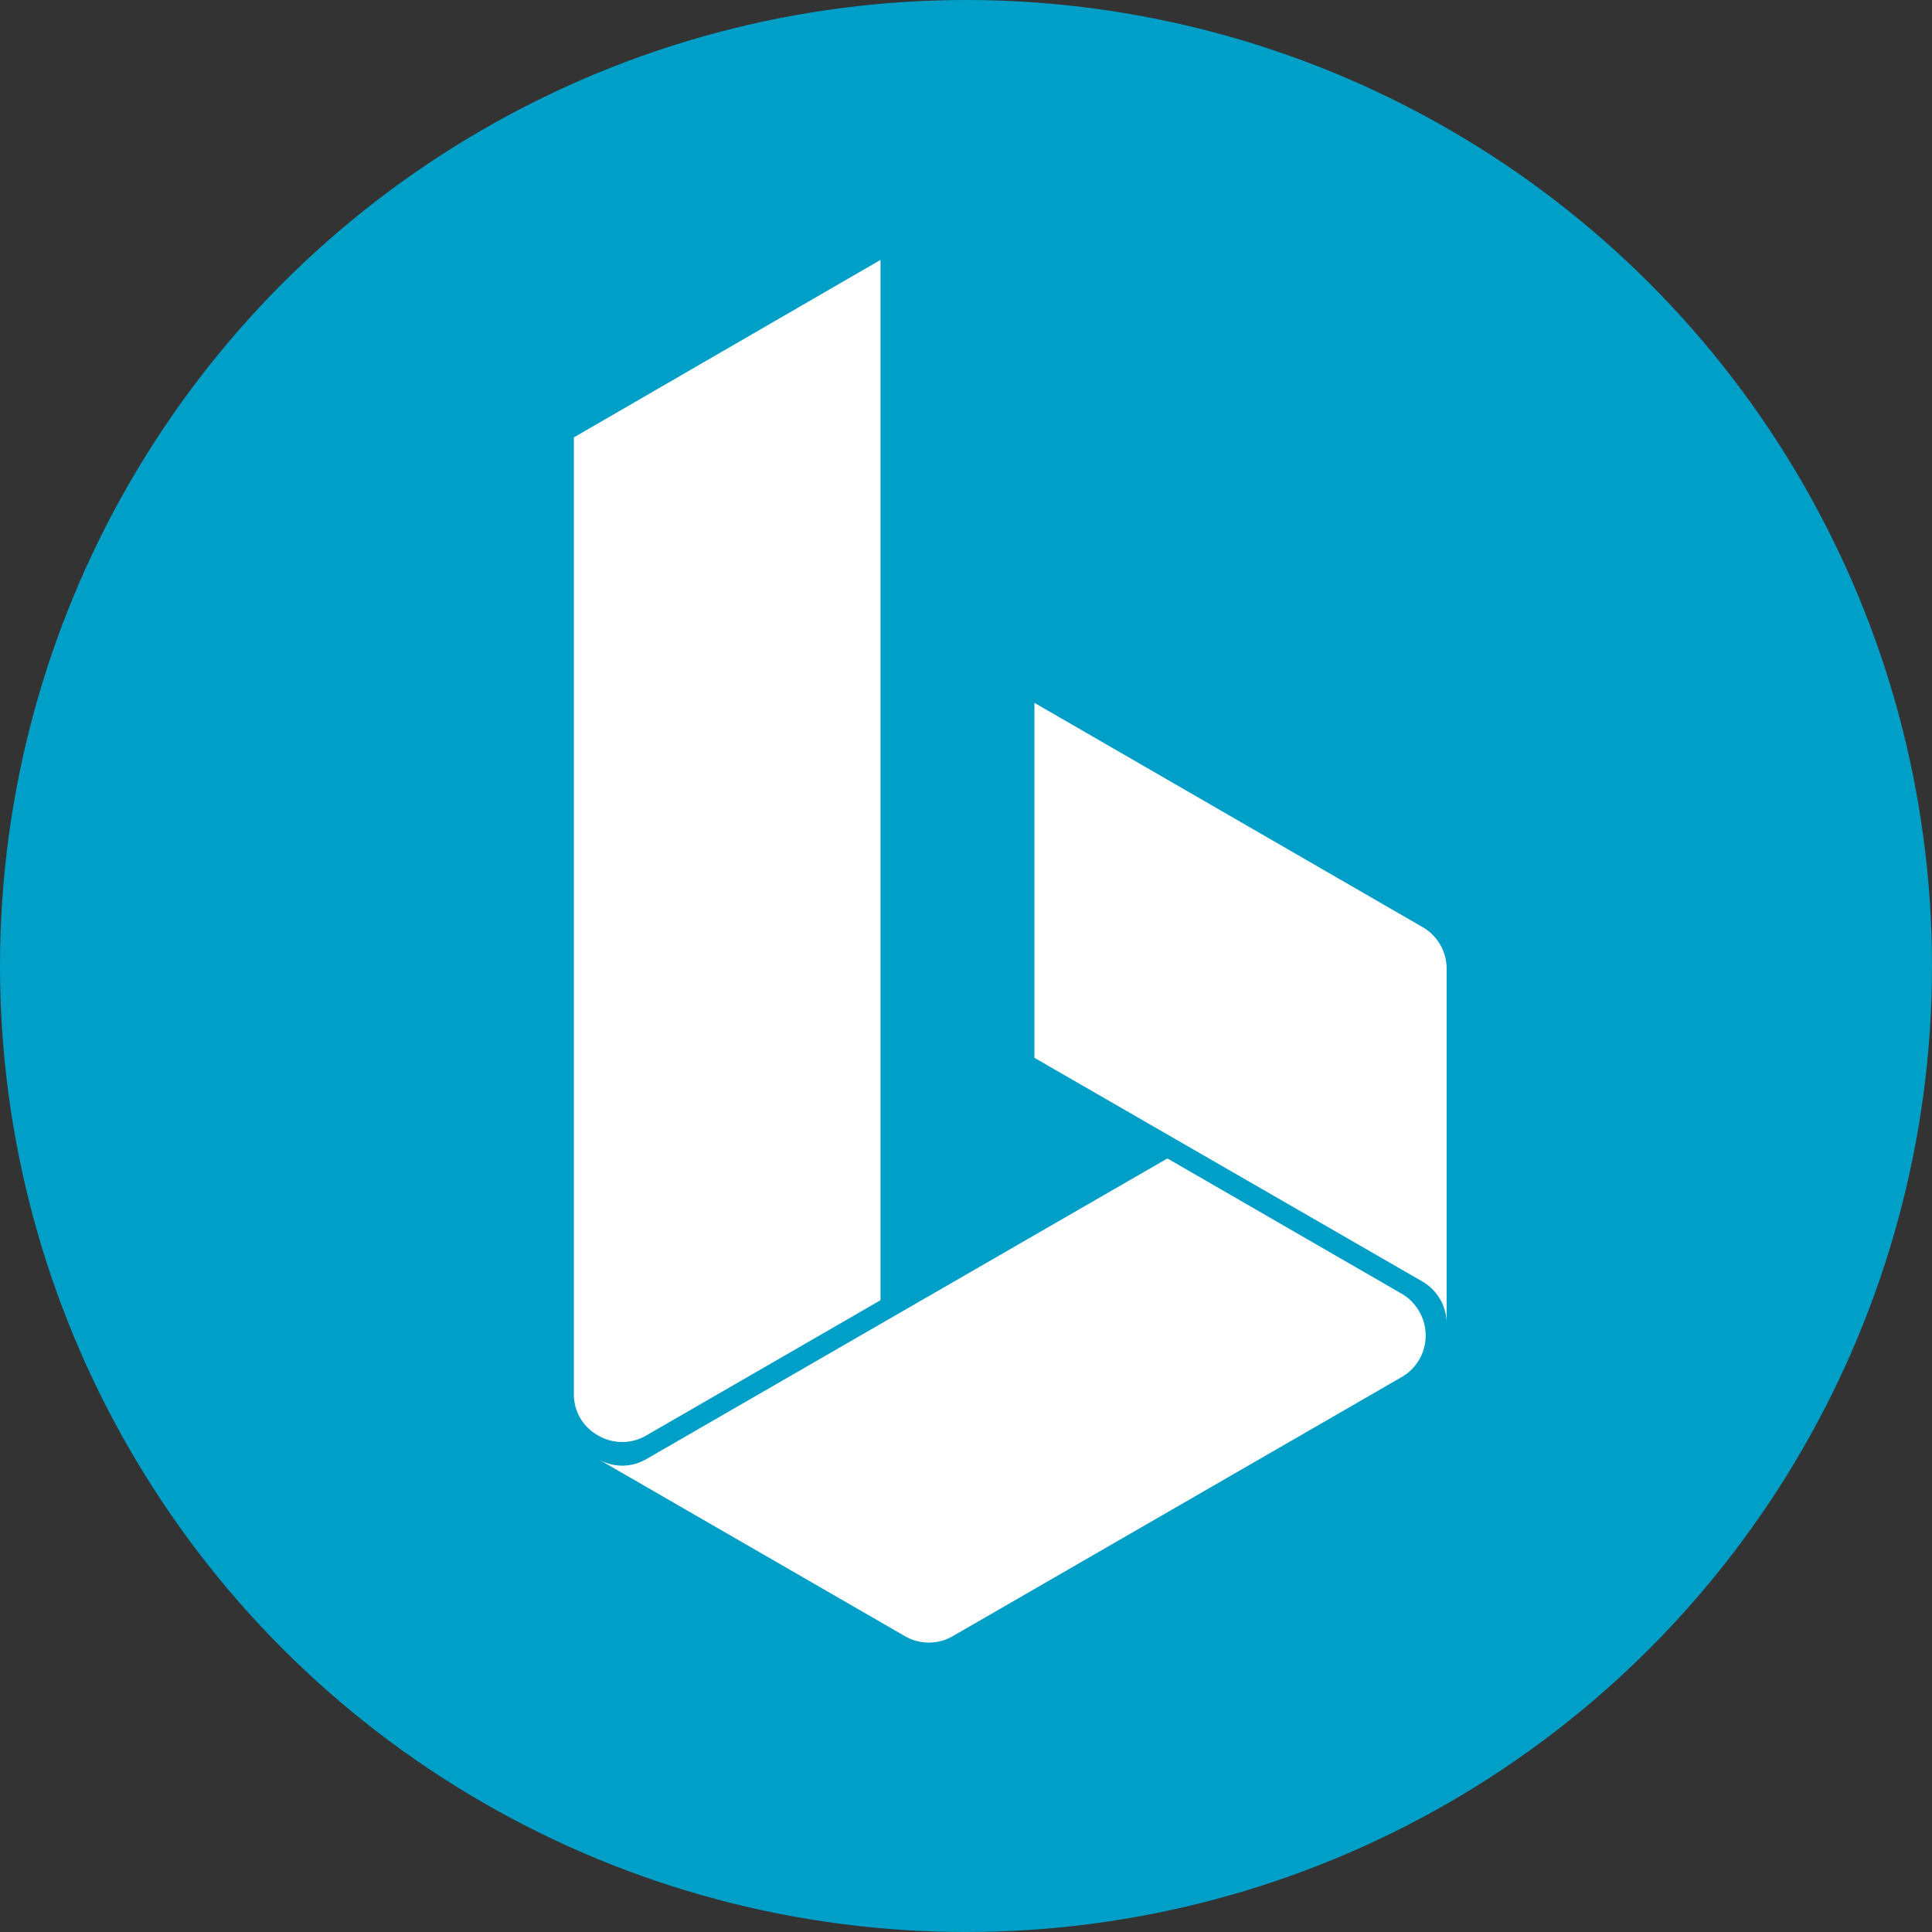
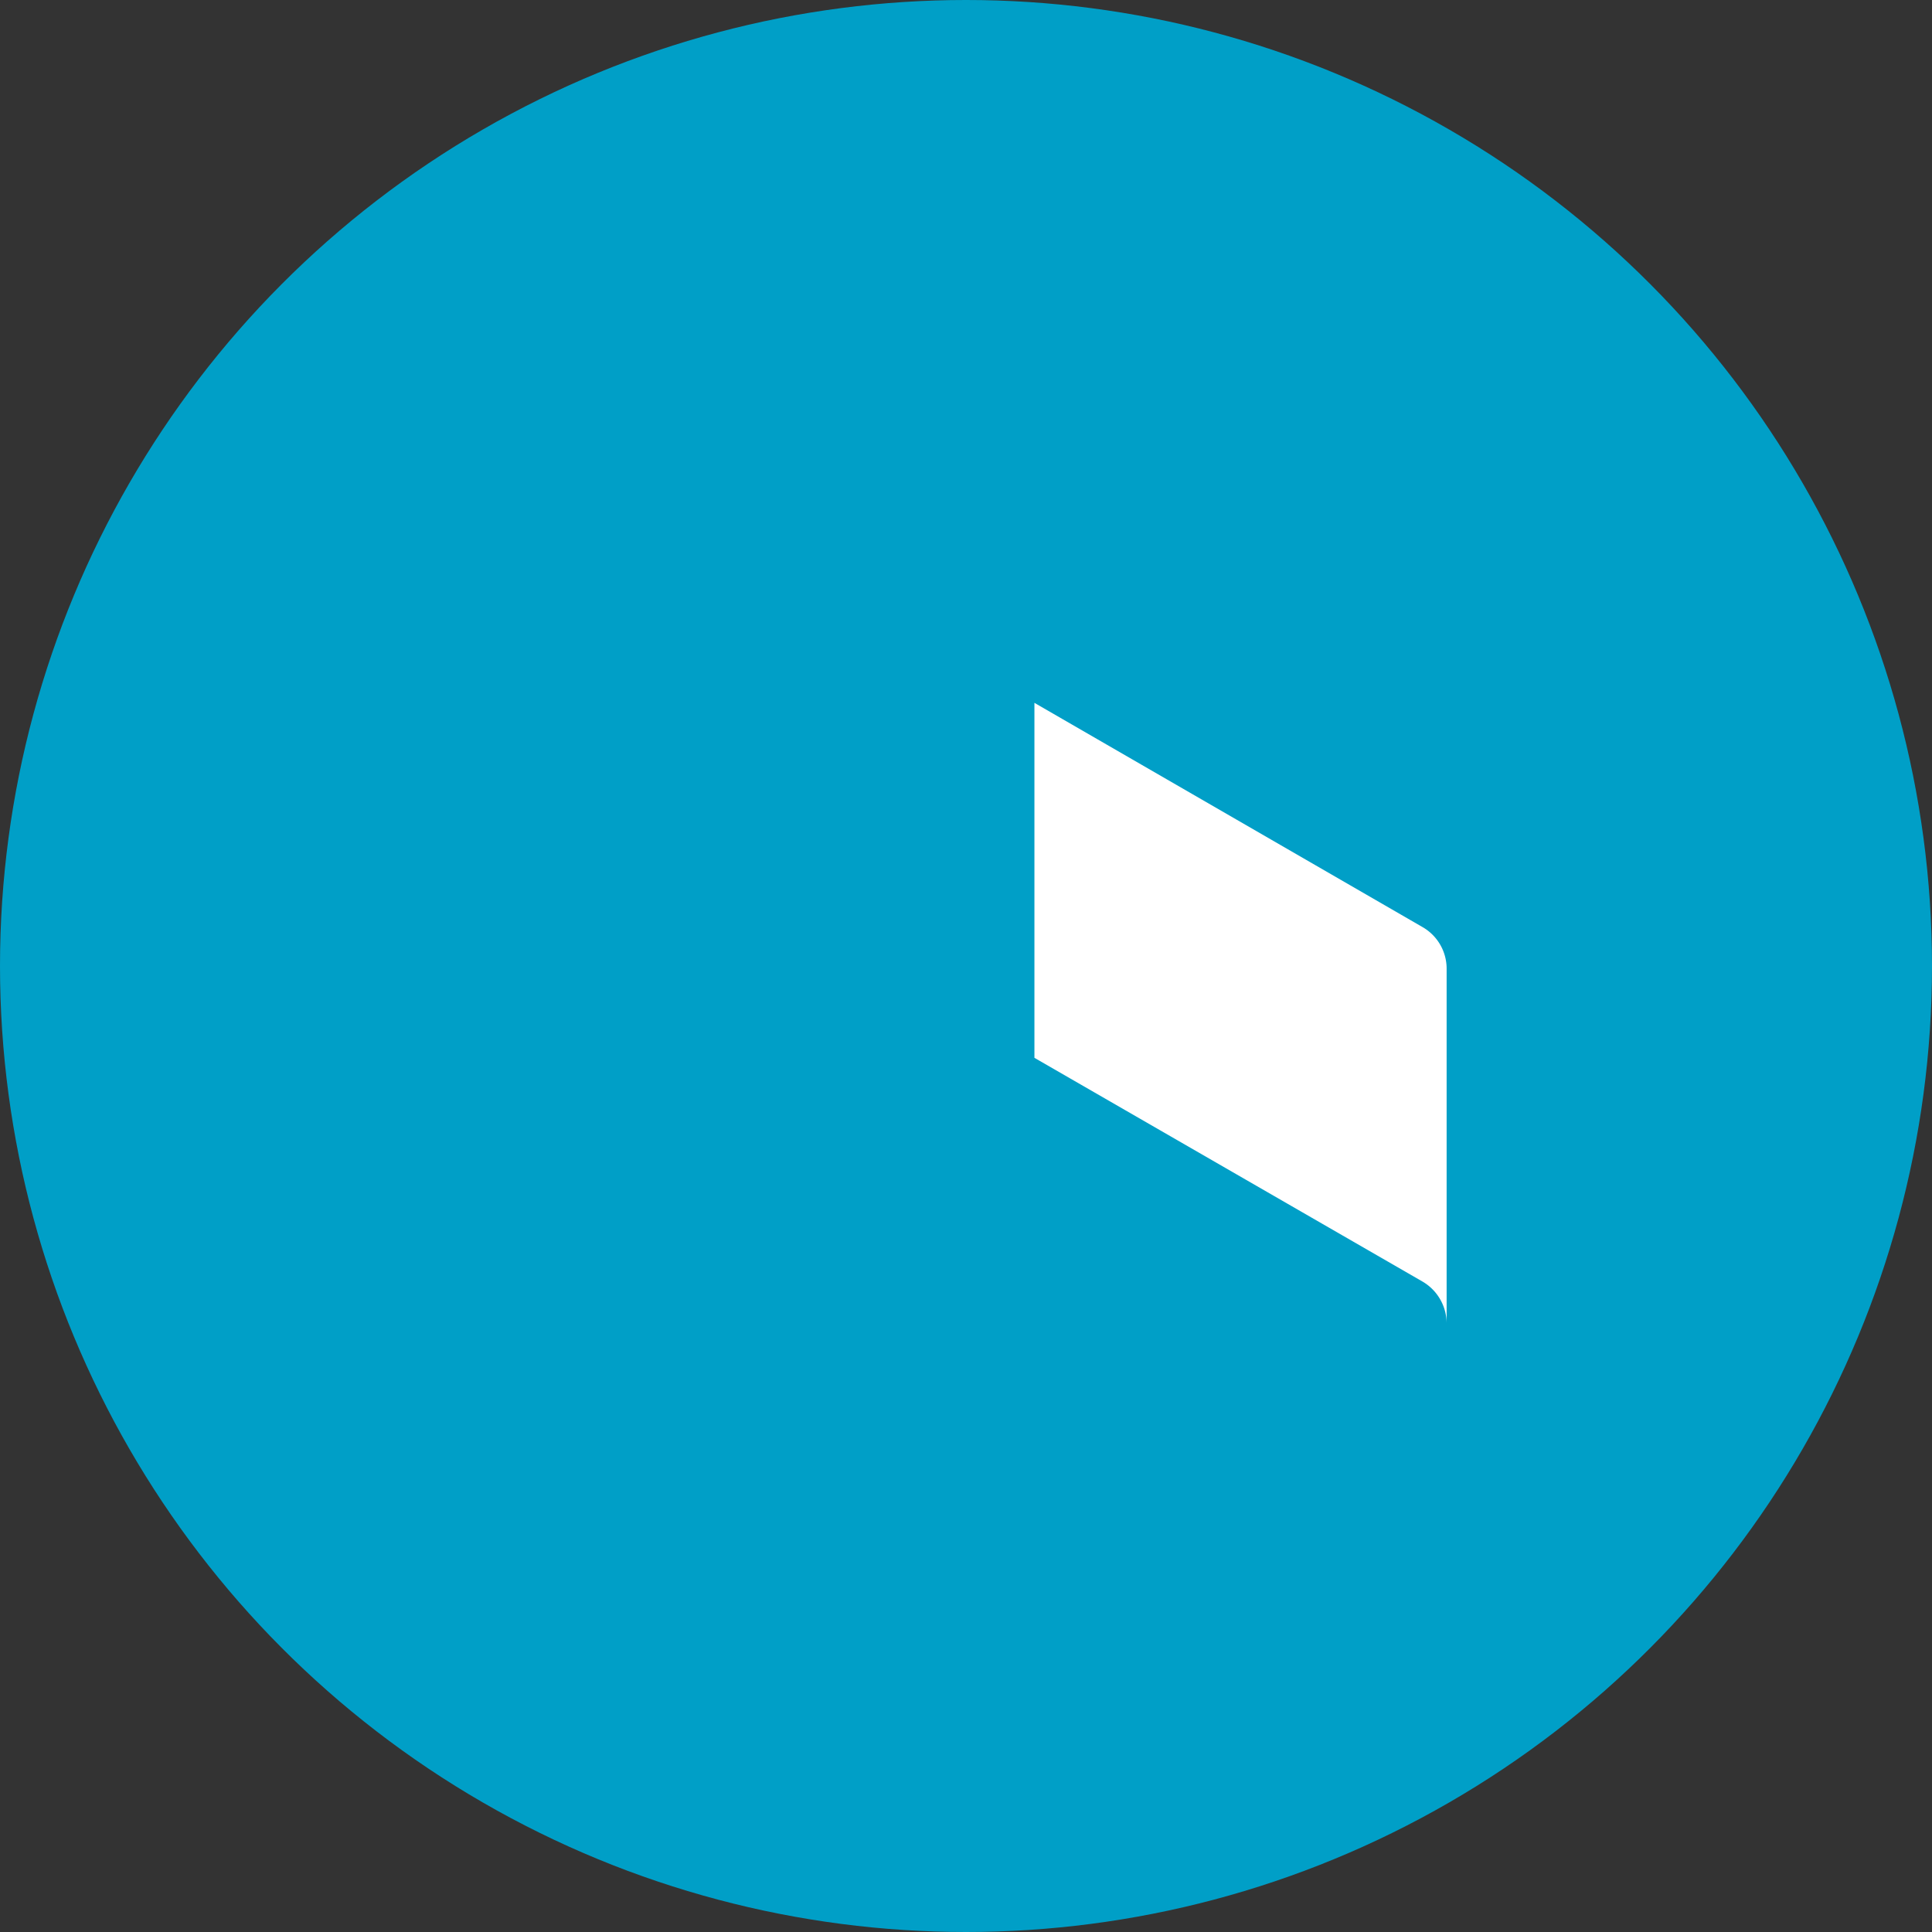
<svg xmlns="http://www.w3.org/2000/svg" id="BrightTax_Icon_RGB" width="134.432" height="134.431" viewBox="0 0 134.432 134.431">
  <rect x="0" y="0" width="134.432" height="134.431" fill="#333333" stroke="none" />
  <defs>
    <style>
      .cls-1 {
        fill: #009fc7;
      }

      .cls-2 {
        fill: #fff;
      }
    </style>
  </defs>
  <ellipse id="Ellipse_14" data-name="Ellipse 14" class="cls-1" cx="67.216" cy="67.216" rx="67.216" ry="67.216" transform="translate(0 0)" />
  <g id="Group_118" data-name="Group 118" transform="translate(39.931 18.084)">
-     <path id="Path_184" data-name="Path 184" class="cls-2" d="M0,78.888a3.252,3.252,0,0,0,1.682,2.906,3.31,3.31,0,0,0,3.365,0l16.29-9.407V0L0,12.351V78.888Z" />
-     <path id="Path_185" data-name="Path 185" class="cls-2" d="M0,20.917a3.31,3.31,0,0,0,3.365,0L39.616,0,55.906,9.407a3.38,3.38,0,0,1,1.683,2.906,3.335,3.335,0,0,1-1.683,2.906L24.7,33.23a3.309,3.309,0,0,1-3.365,0Z" transform="translate(1.683 62.522)" />
    <path id="Path_186" data-name="Path 186" class="cls-2" d="M0,24.7,27,40.266a3.38,3.38,0,0,1,1.682,2.906V18.508A3.335,3.335,0,0,0,27,15.6L0,0Z" transform="translate(32.046 30.821)" />
  </g>
</svg>